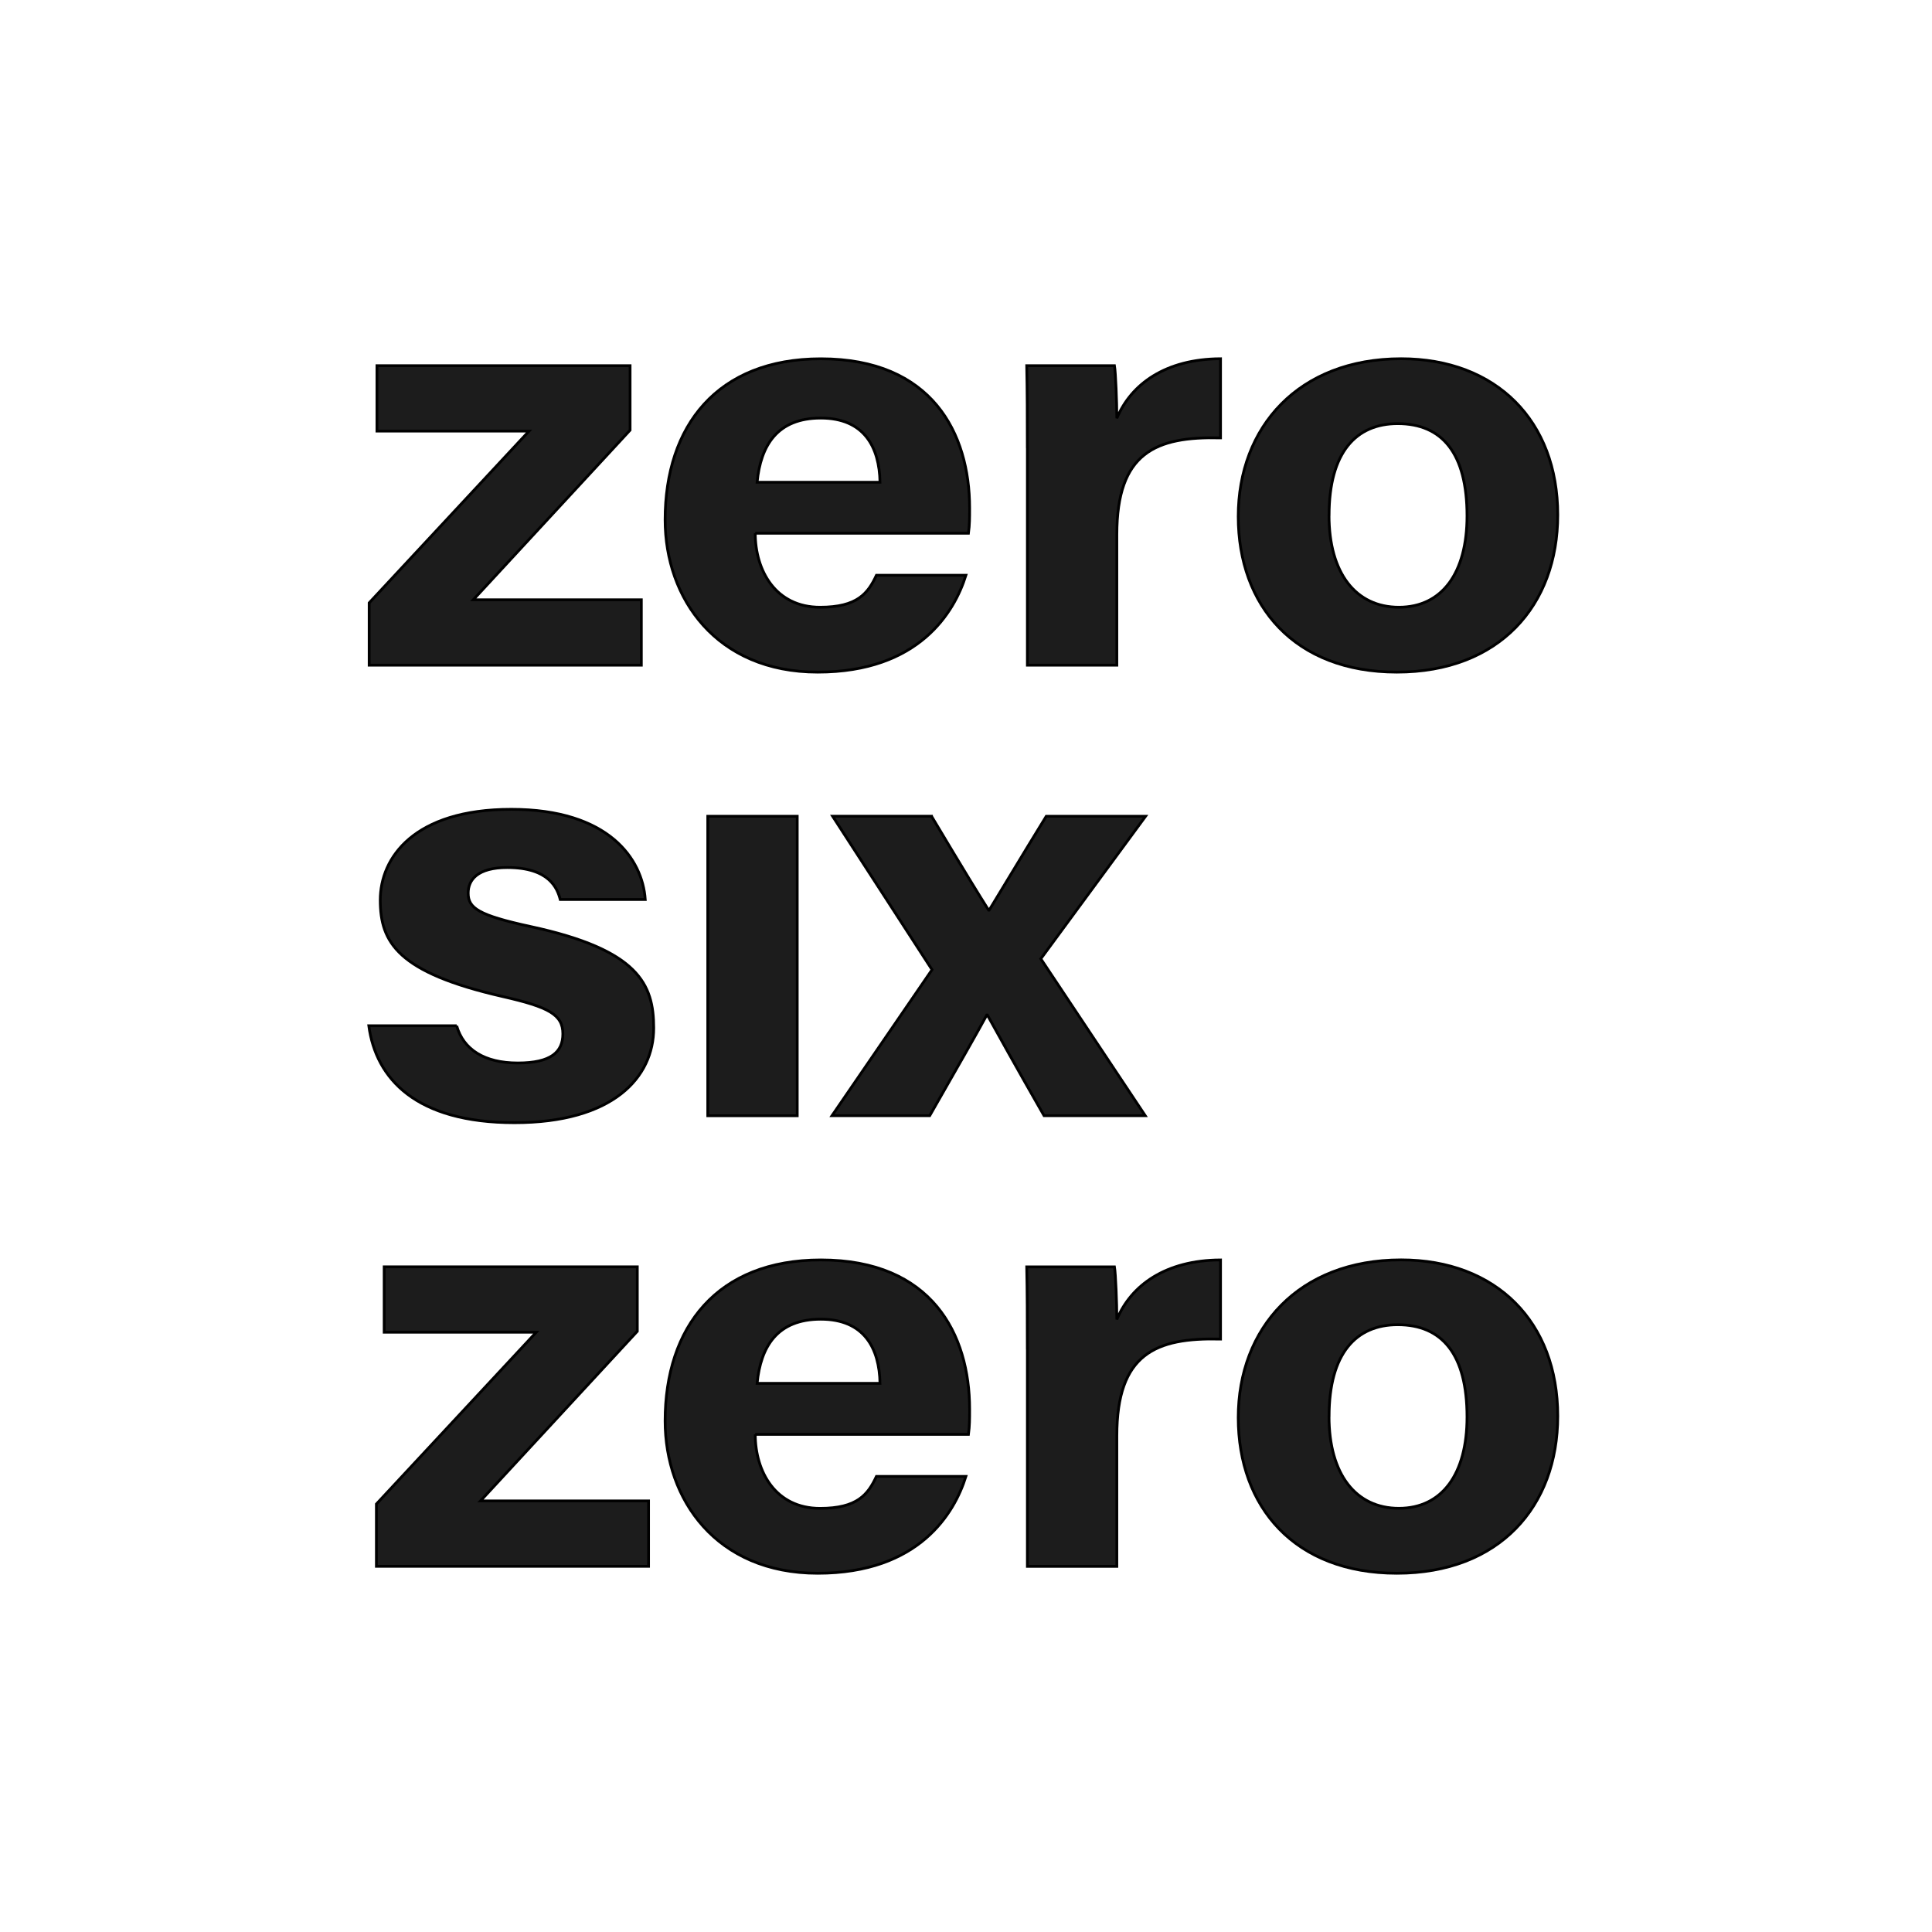
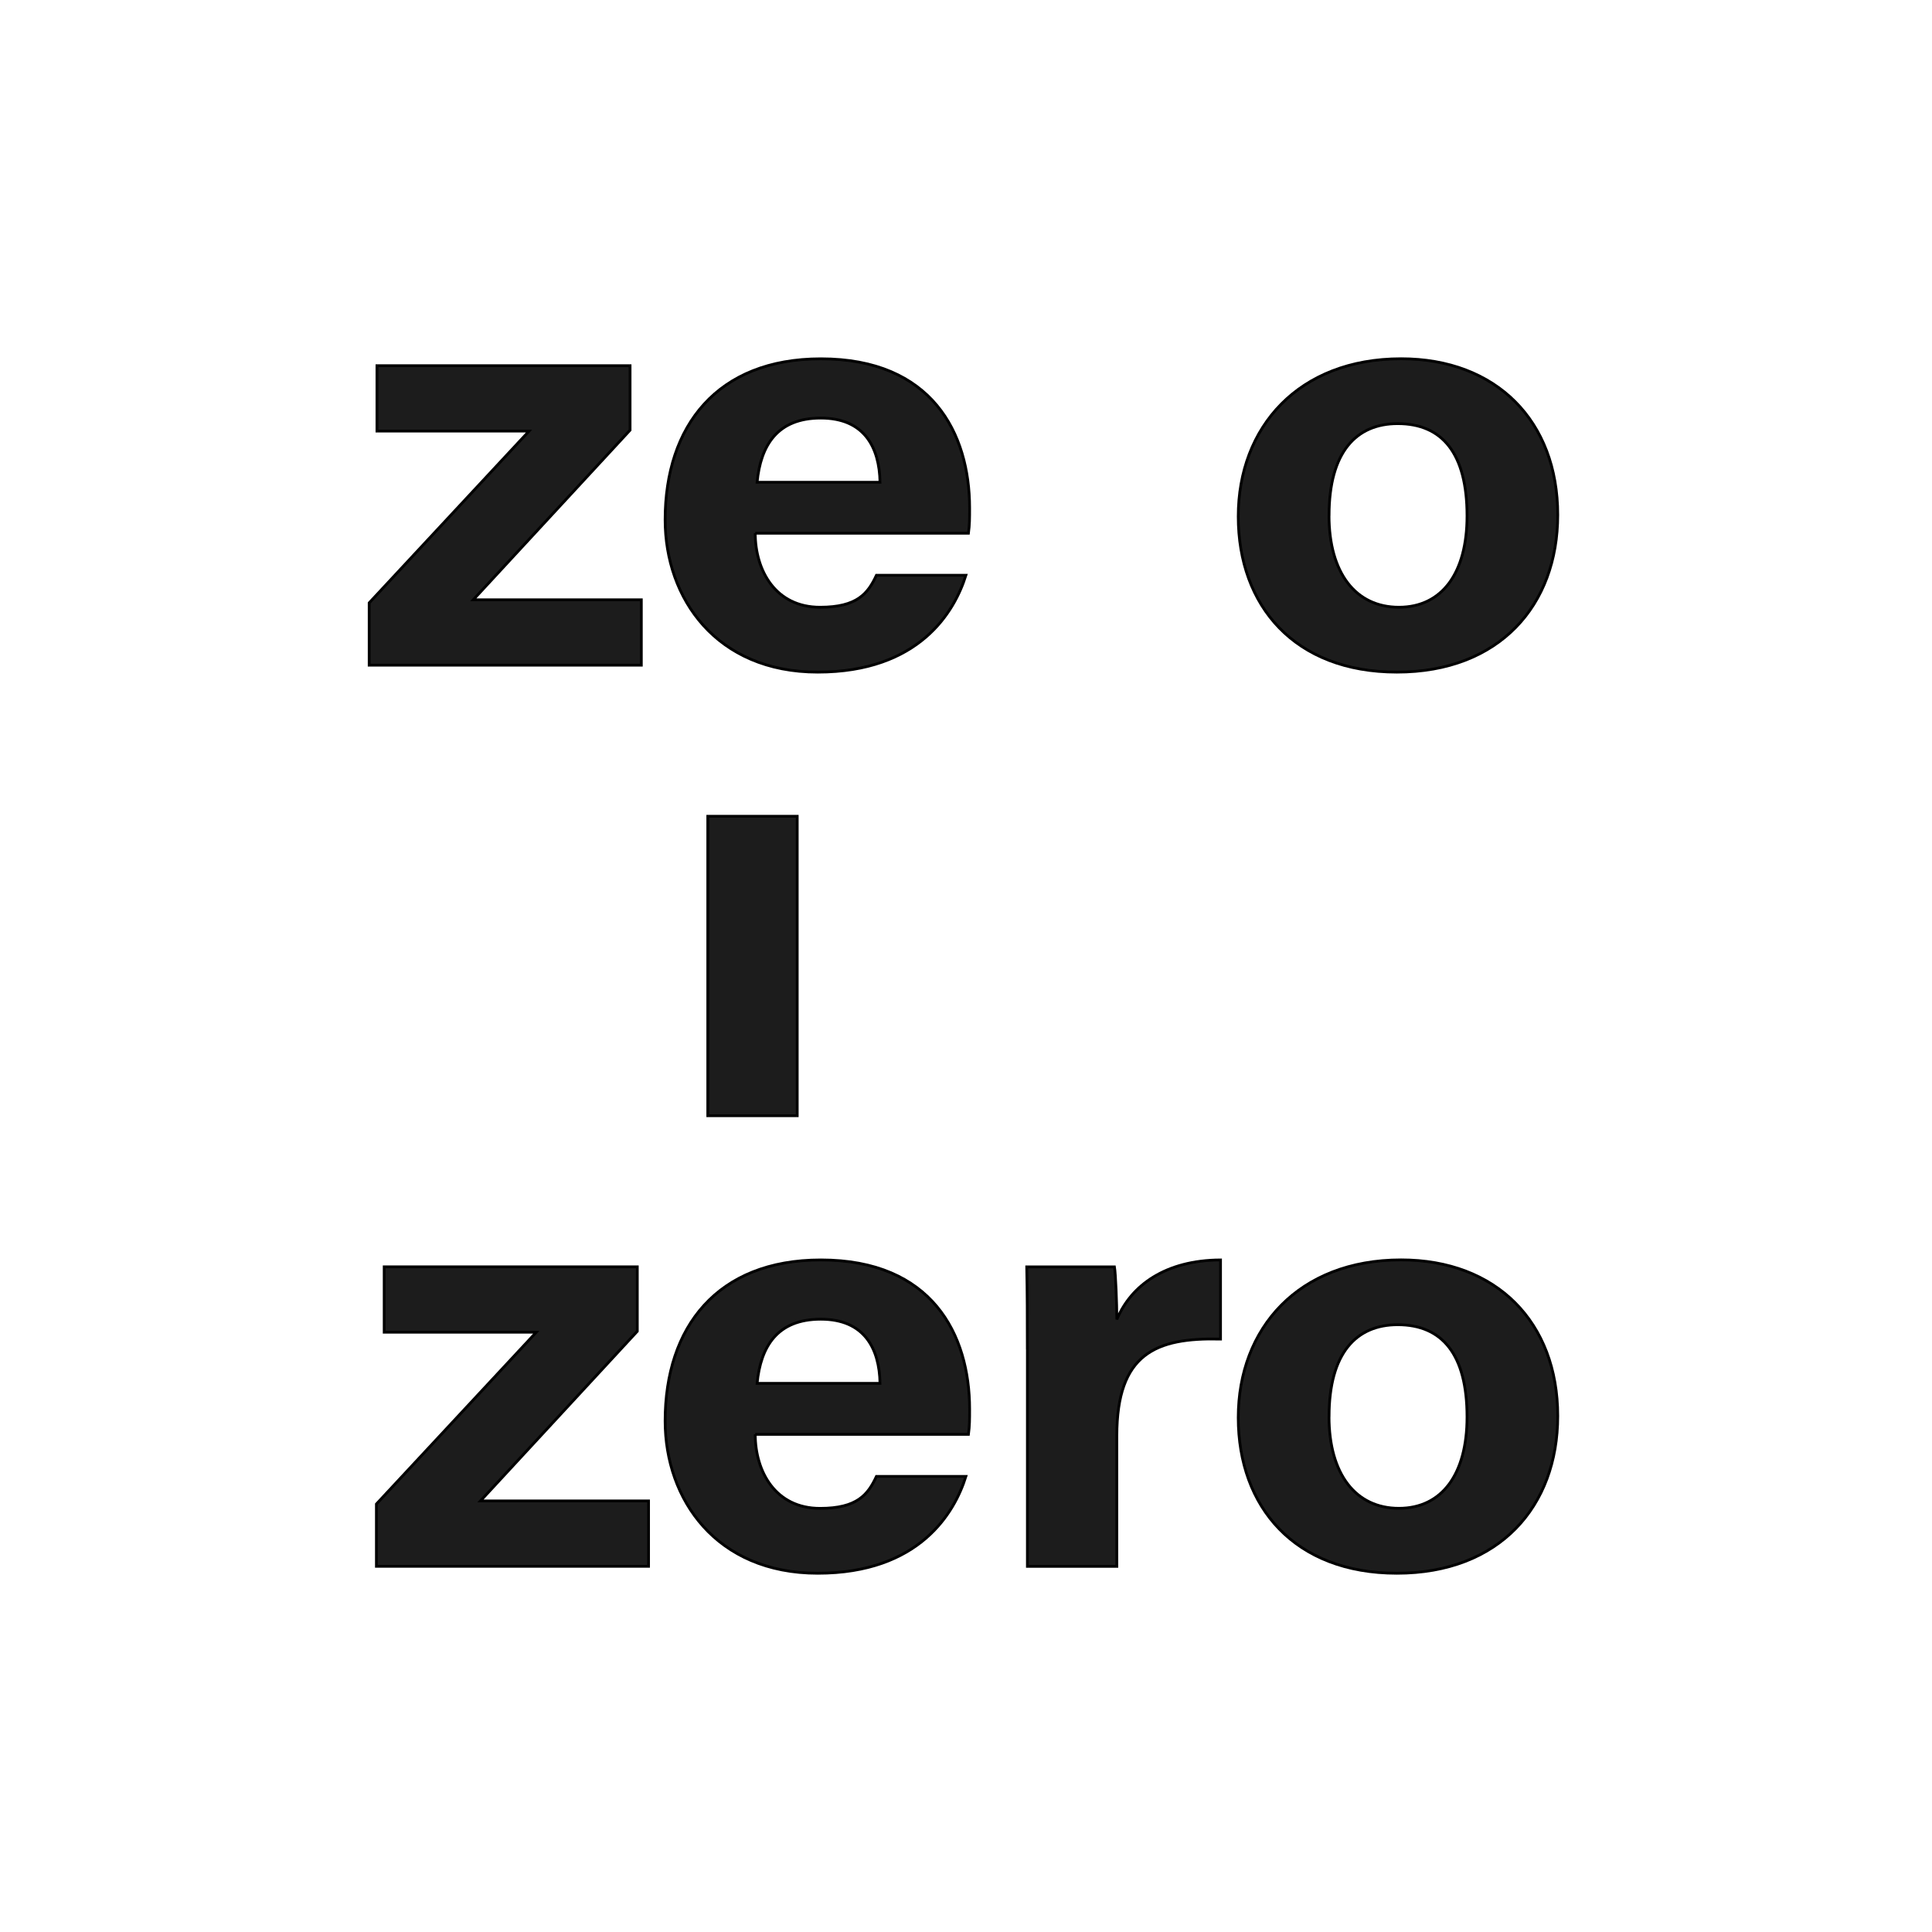
<svg xmlns="http://www.w3.org/2000/svg" id="Layer_1" data-name="Layer 1" viewBox="0 0 350.11 350.11">
  <defs>
    <style>
      .cls-1 {
        fill: #1c1c1c;
        stroke: rgba(0,0,0,1);
        stroke-width: 0.5px;
        animation: logoFade 4s ease-in-out forwards;
      }

      @keyframes logoFade {
        from {
          fill: #1c1c1c;
          /* fill: rgba(249,249,250,1) */
        }
        to {
          /* fill: #1c1c1c; */
          fill: rgba(249,249,250,1)
          
        }
      }

      .cls-2 {
        fill: rgba(0,0,0,0);
        stroke: rgba(0,0,0,0);
        stroke-miterlimit: 10;
      }
    </style>
  </defs>
-   <rect class="cls-2" x=".5" y=".5" width="349.11" height="349.11" />
  <g id="logo-group">
    <path class="cls-1" d="M66.9,109.25l28.97-31.13h-27.56v-11.85h45.87v11.68l-28.42,30.74h30.46v11.85h-49.32v-11.28Zm1.31,163.3l28.97-31.13h-27.56v-11.85h45.87v11.68l-28.42,30.74h30.46v11.85h-49.32v-11.28Z" />
    <path class="cls-1" d="M136.86,96.62c.01,6.79,3.68,13.42,11.75,13.42,6.75,0,8.68-2.51,10.21-5.79h16.22c-2.08,6.64-8.47,17.55-26.86,17.55s-27.65-13.37-27.65-27.6c0-17.02,9.43-29.18,28.23-29.18,20.11,0,26.95,13.48,26.95,27.03,0,1.84,0,3.03-.21,4.58h-38.64Zm22.61-9.23c-.11-6.32-2.84-11.63-10.73-11.63s-10.89,4.96-11.54,11.63h22.27Z" />
-     <path class="cls-1" d="M186.17,80.99c0-5.39-.01-10.18-.11-14.72h15.9c.21,1.22,.43,6.6,.43,9.53,2.58-6.2,8.83-10.74,18.79-10.79v14.34c-11.76-.28-18.79,2.65-18.79,17.53v23.66h-16.21v-39.55Z" />
    <path class="cls-1" d="M282.29,93.3c0,16.42-10.6,28.5-29.15,28.5s-28.75-12.01-28.75-28.21,10.93-28.58,29.52-28.58c17.24,0,28.38,11.27,28.38,28.29Zm-41.45,.11c0,10.45,4.85,16.63,12.66,16.63s12.35-6.19,12.35-16.54c0-11.36-4.5-16.73-12.57-16.73-7.52,0-12.43,5.16-12.43,16.63Z" />
-     <path class="cls-1" d="M82.75,185.88c1.23,4.32,5.04,6.75,11.08,6.75s8.17-1.99,8.17-5.28c0-3.48-2.52-4.85-10.9-6.76-19.07-4.36-22.19-9.83-22.19-17.49s6.08-16.44,23.74-16.44,23.77,8.99,24.28,16.34h-15.41c-.52-2-1.96-5.79-9.59-5.79-5.36,0-7.09,2.2-7.09,4.64,0,2.7,1.82,4,11.32,6.06,19.53,4.21,22.3,10.42,22.3,18.37,0,8.99-7.38,17.17-25.23,17.17s-25.11-7.95-26.4-17.57h15.93Z" />
    <path class="cls-1" d="M128.26,147.92h16.21v54.27h-16.21v-54.27Z" />
-     <path class="cls-1" d="M168.81,147.92c6.1,10.22,8.58,14.23,10.34,17.01h.11c2.02-3.29,5.58-9.27,10.34-17.01h18l-18.99,25.83,18.93,28.43h-18.34c-5.26-9.19-8.55-15.13-10.27-18.24h-.11c-1.55,2.86-5.55,9.89-10.34,18.24h-17.71l18.13-26.45-18.02-27.82h17.93Z" />
    <path class="cls-1" d="M136.86,259.92c.01,6.79,3.68,13.42,11.75,13.42,6.75,0,8.68-2.51,10.21-5.79h16.22c-2.08,6.64-8.47,17.55-26.86,17.55s-27.65-13.37-27.65-27.6c0-17.02,9.43-29.18,28.23-29.18,20.11,0,26.95,13.48,26.95,27.03,0,1.84,0,3.03-.21,4.58h-38.64Zm22.61-9.23c-.11-6.32-2.84-11.63-10.73-11.63s-10.89,4.96-11.54,11.63h22.27Z" />
    <path class="cls-1" d="M186.17,244.3c0-5.39-.01-10.18-.11-14.72h15.9c.21,1.22,.43,6.6,.43,9.53,2.58-6.2,8.83-10.74,18.79-10.79v14.34c-11.76-.28-18.79,2.65-18.79,17.53v23.66h-16.21v-39.55Z" />
    <path class="cls-1" d="M282.29,256.6c0,16.42-10.6,28.5-29.15,28.5s-28.75-12.01-28.75-28.21,10.93-28.58,29.52-28.58c17.24,0,28.38,11.27,28.38,28.29Zm-41.45,.1c0,10.45,4.85,16.63,12.66,16.63s12.35-6.19,12.35-16.54c0-11.36-4.5-16.73-12.57-16.73-7.52,0-12.43,5.16-12.43,16.63Z" />
  </g>
</svg>